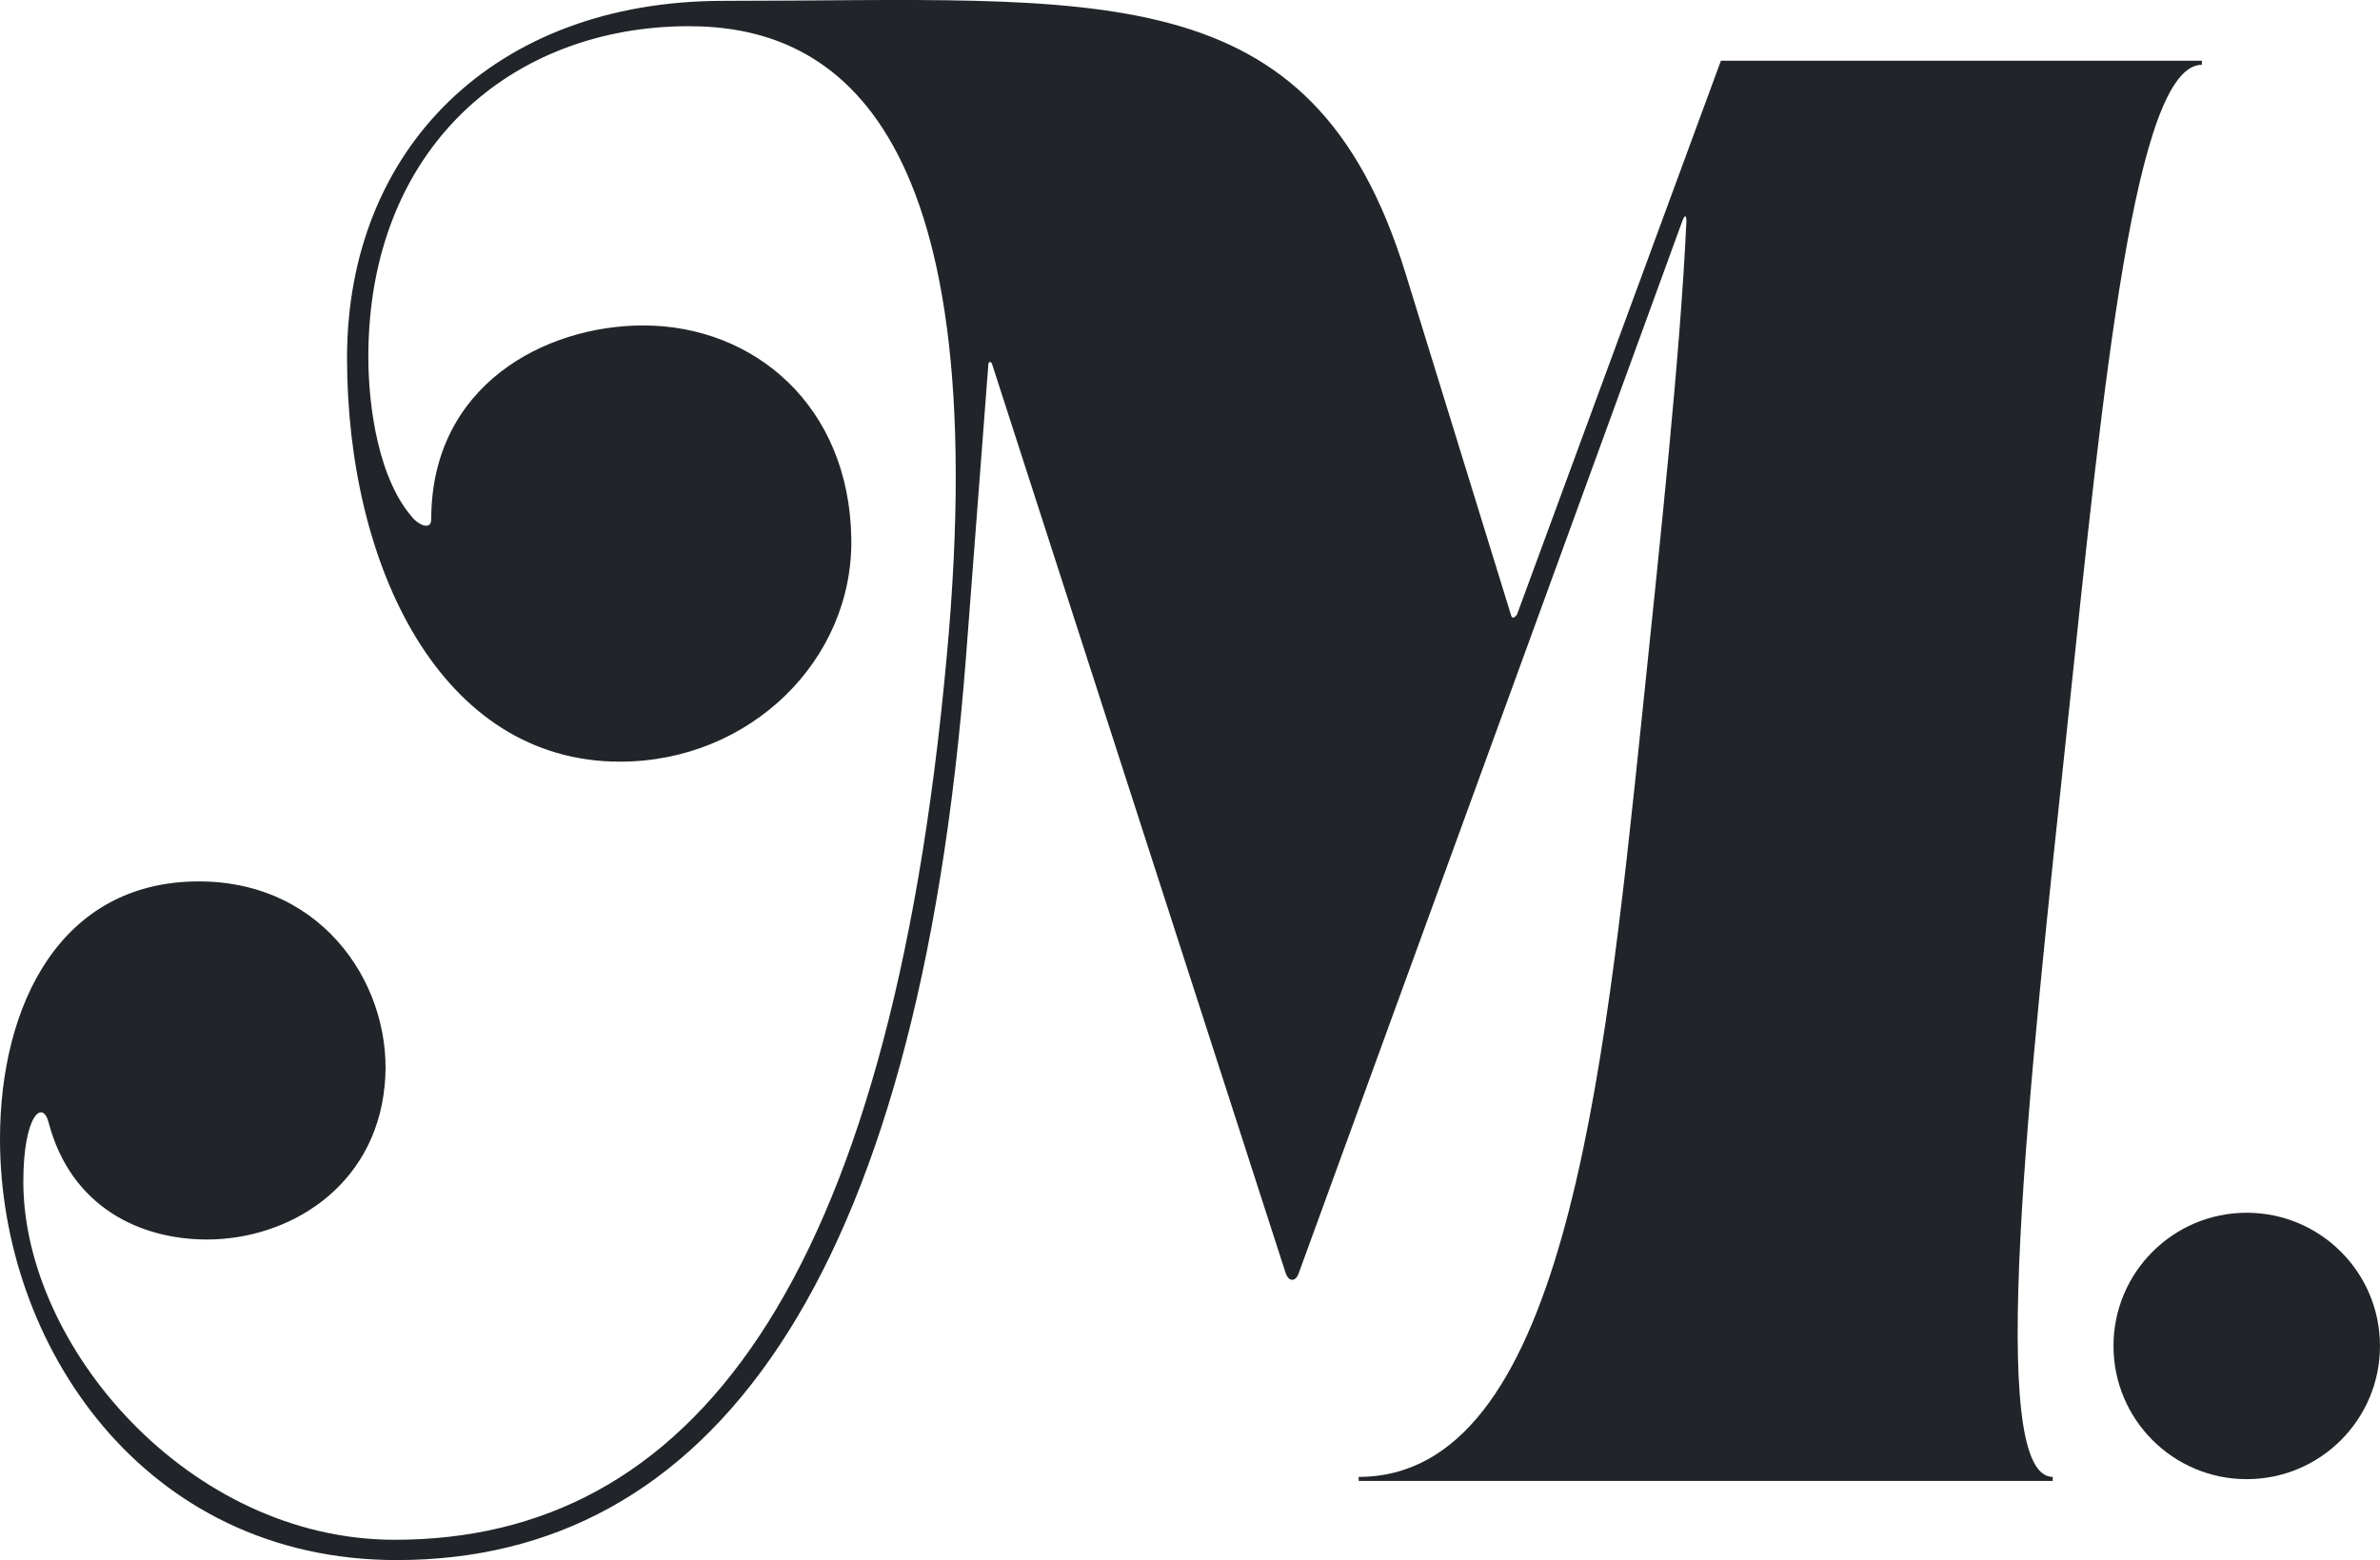
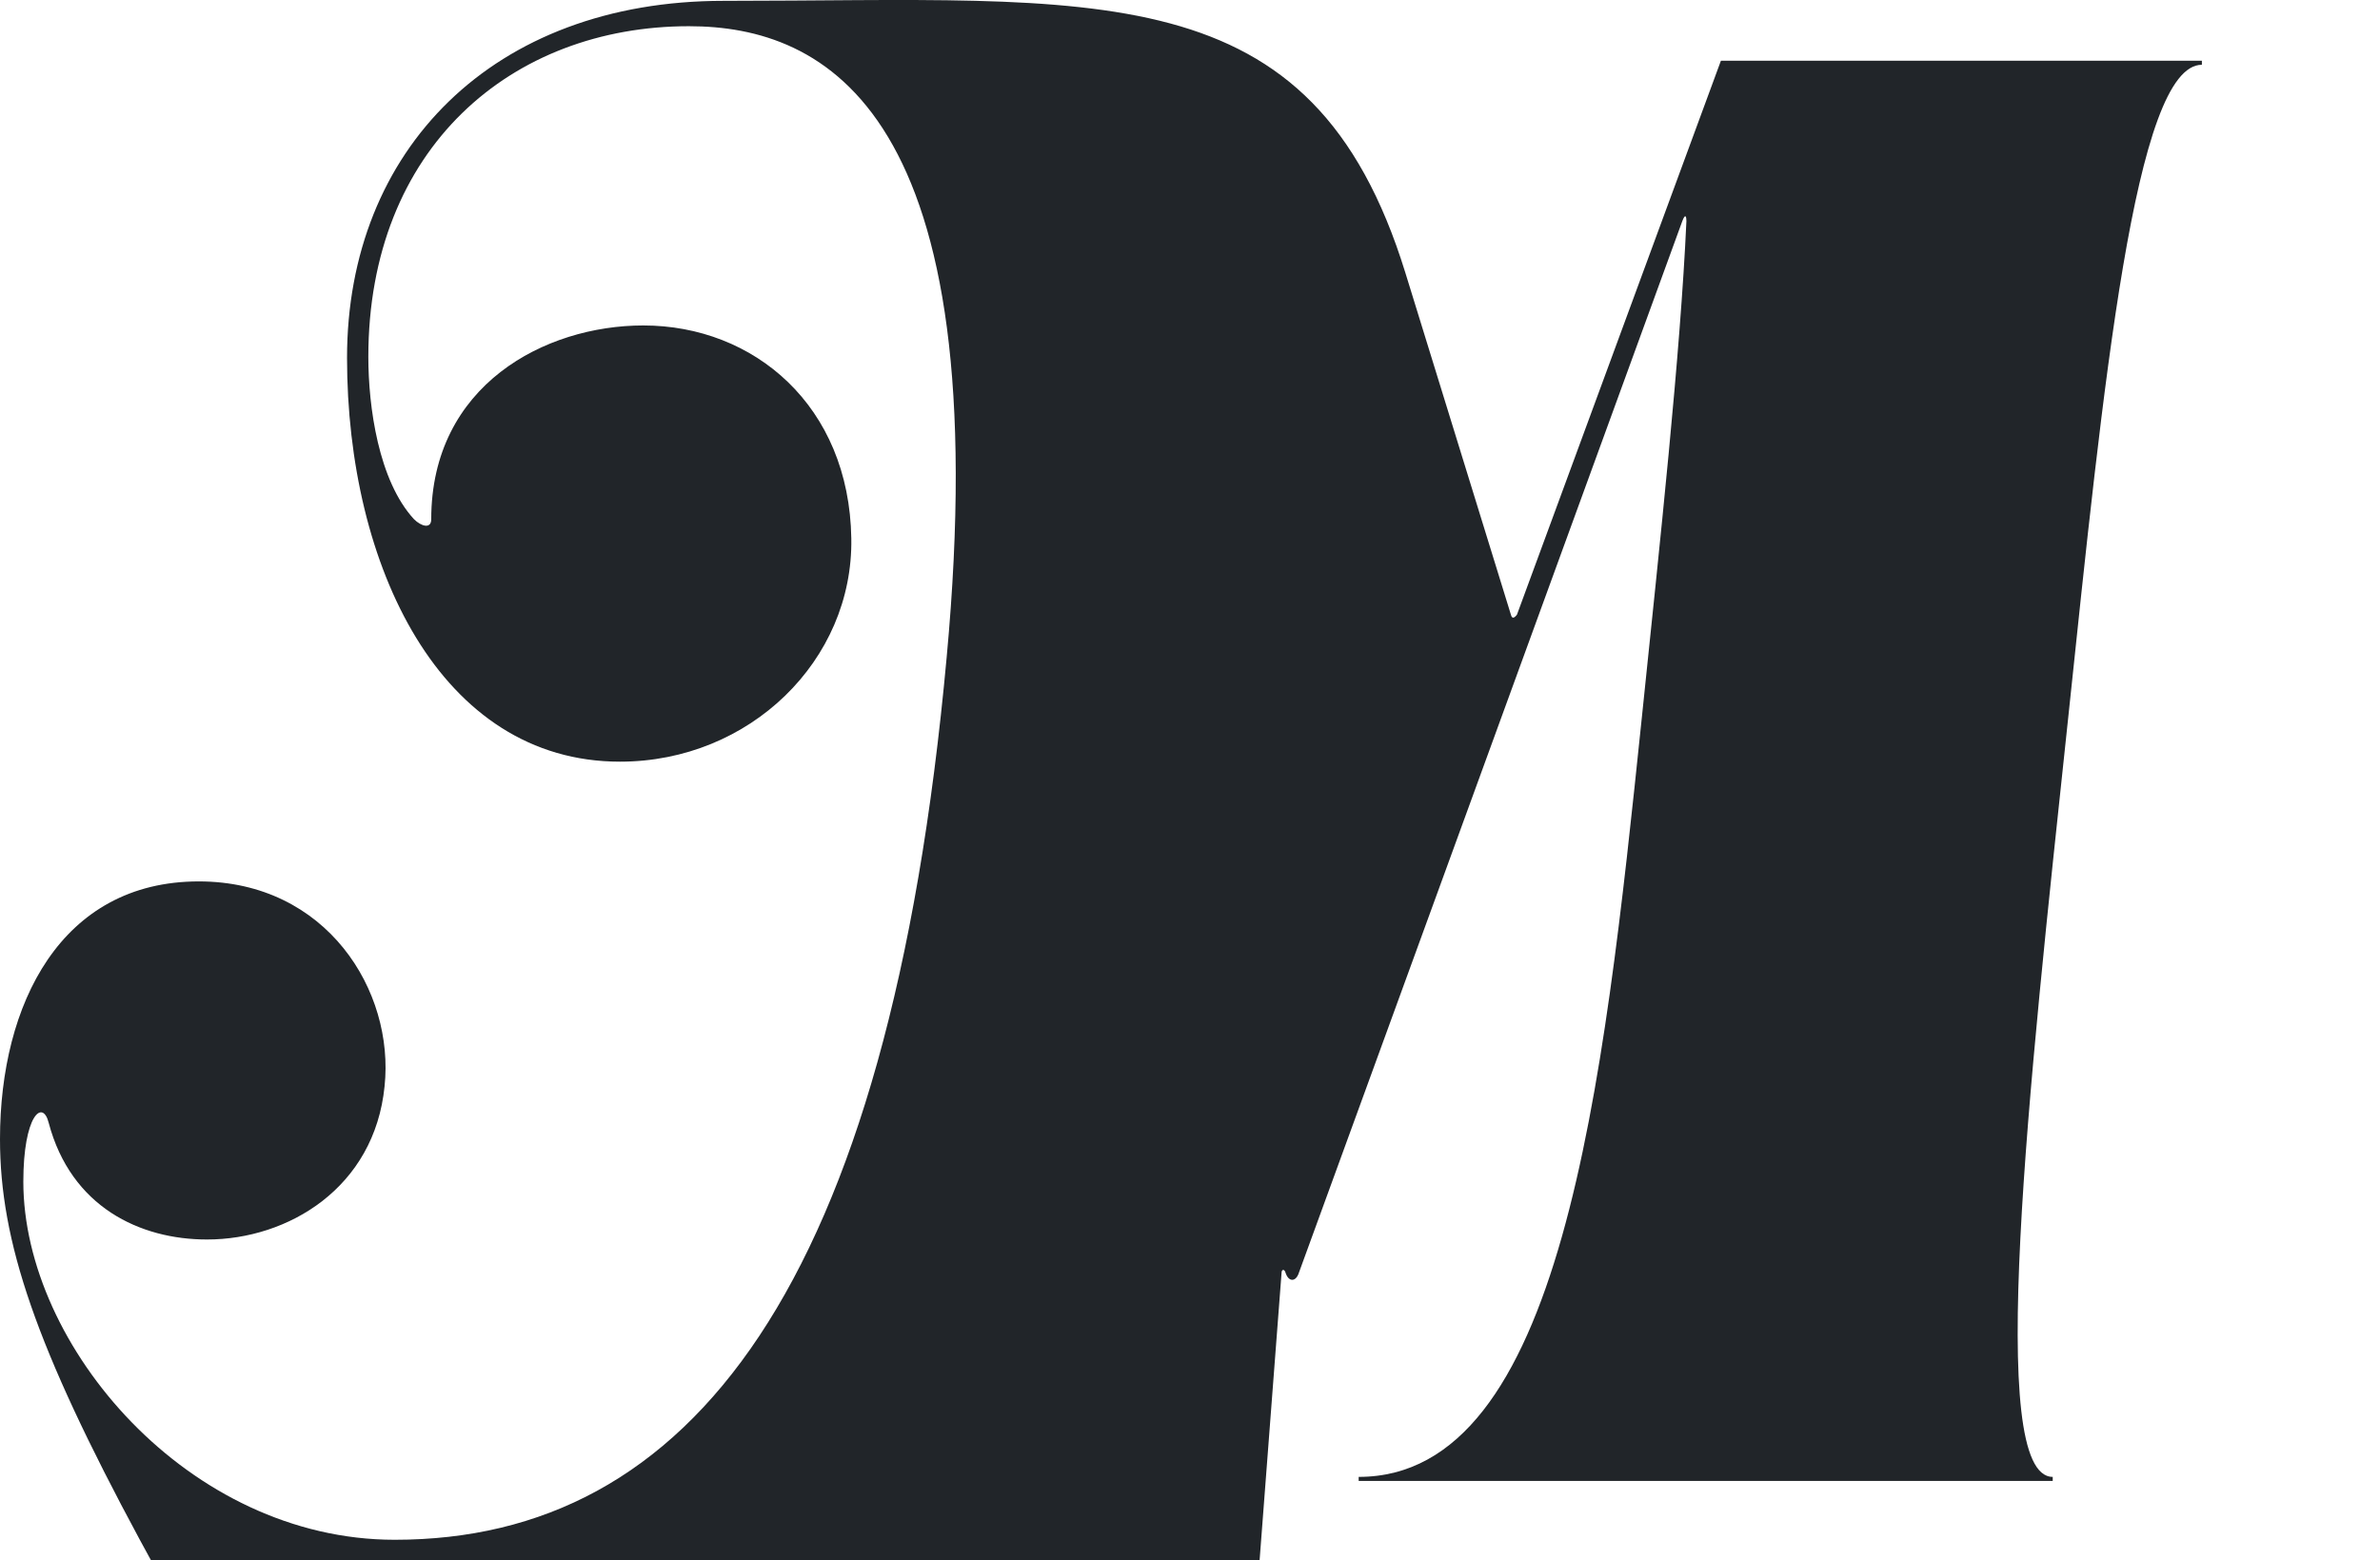
<svg xmlns="http://www.w3.org/2000/svg" id="Layer_2" viewBox="0 0 784.36 514.26">
  <defs>
    <style>.cls-1{fill:#212529;}</style>
  </defs>
  <g id="Black_Logo">
-     <circle class="cls-1" cx="740.44" cy="443.67" r="43.91" />
-     <path class="cls-1" d="M0,375.48c0-44.48,20.06-84.94,65.54-84.94,42.13,0,64.54,36.12,61.2,67.55-3.34,33.44-31.77,50.49-58.52,50.49-22.07,0-44.81-10.7-52.17-38.46-2.01-8.02-8.36-2.34-8.36,19.4,0,54.17,54.51,118.04,122.39,118.04,96.98,0,162.85-82.26,181.91-290.93C328.72,36.4,271.87,8.64,227.06,8.64c-58.52,0-105.67,40.13-105.67,109.01,0,16.39,3.34,40.8,15.05,53.5,2.34,2.34,5.68,3.34,5.68,0,0-44.14,37.45-63.87,69.89-63.87,36.45,0,67.88,26.42,68.55,70.22.67,40.13-33.44,73.57-76.24,73.57-59.19,0-89.95-64.54-89.95-133.09S162.52.28,238.43.28c123.73,0,193.95-10.03,224.72,89.62l34.78,112.69c.33,1.34,1,1.34,2.01,0l67.21-182.58h158.51v1.34c-22.07,0-32.44,105-44.14,216.02-13.04,122.39-27.09,249.46-5.02,249.46v1.34h-228.73v-1.34c66.88,0,80.59-127.74,93.3-250.13,6.02-58.19,12.71-119.72,14.71-163.86,0-1.34-.33-2.68-1.34,0l-126.4,346.77c-1,3.01-3.34,3.01-4.35,0l-96.64-299.29c-.33-1.34-1.34-1.34-1.34,0l-7.36,96.31c-16.05,208-85.27,297.62-187.6,297.62C47.15,514.26,0,443.03,0,375.48Z" />
+     <path class="cls-1" d="M0,375.48c0-44.48,20.06-84.94,65.54-84.94,42.13,0,64.54,36.12,61.2,67.55-3.34,33.44-31.77,50.49-58.52,50.49-22.07,0-44.81-10.7-52.17-38.46-2.01-8.02-8.36-2.34-8.36,19.4,0,54.17,54.51,118.04,122.39,118.04,96.98,0,162.85-82.26,181.91-290.93C328.72,36.4,271.87,8.64,227.06,8.64c-58.52,0-105.67,40.13-105.67,109.01,0,16.39,3.34,40.8,15.05,53.5,2.34,2.34,5.68,3.34,5.68,0,0-44.14,37.45-63.87,69.89-63.87,36.45,0,67.88,26.42,68.55,70.22.67,40.13-33.44,73.57-76.24,73.57-59.19,0-89.95-64.54-89.95-133.09S162.52.28,238.43.28c123.73,0,193.95-10.03,224.72,89.62l34.78,112.69c.33,1.34,1,1.34,2.01,0l67.21-182.58h158.51v1.34c-22.07,0-32.44,105-44.14,216.02-13.04,122.39-27.09,249.46-5.02,249.46v1.34h-228.73v-1.34c66.88,0,80.59-127.74,93.3-250.13,6.02-58.19,12.71-119.72,14.71-163.86,0-1.34-.33-2.68-1.34,0l-126.4,346.77c-1,3.01-3.34,3.01-4.35,0c-.33-1.34-1.34-1.34-1.34,0l-7.36,96.31c-16.05,208-85.27,297.62-187.6,297.62C47.15,514.26,0,443.03,0,375.48Z" />
  </g>
</svg>